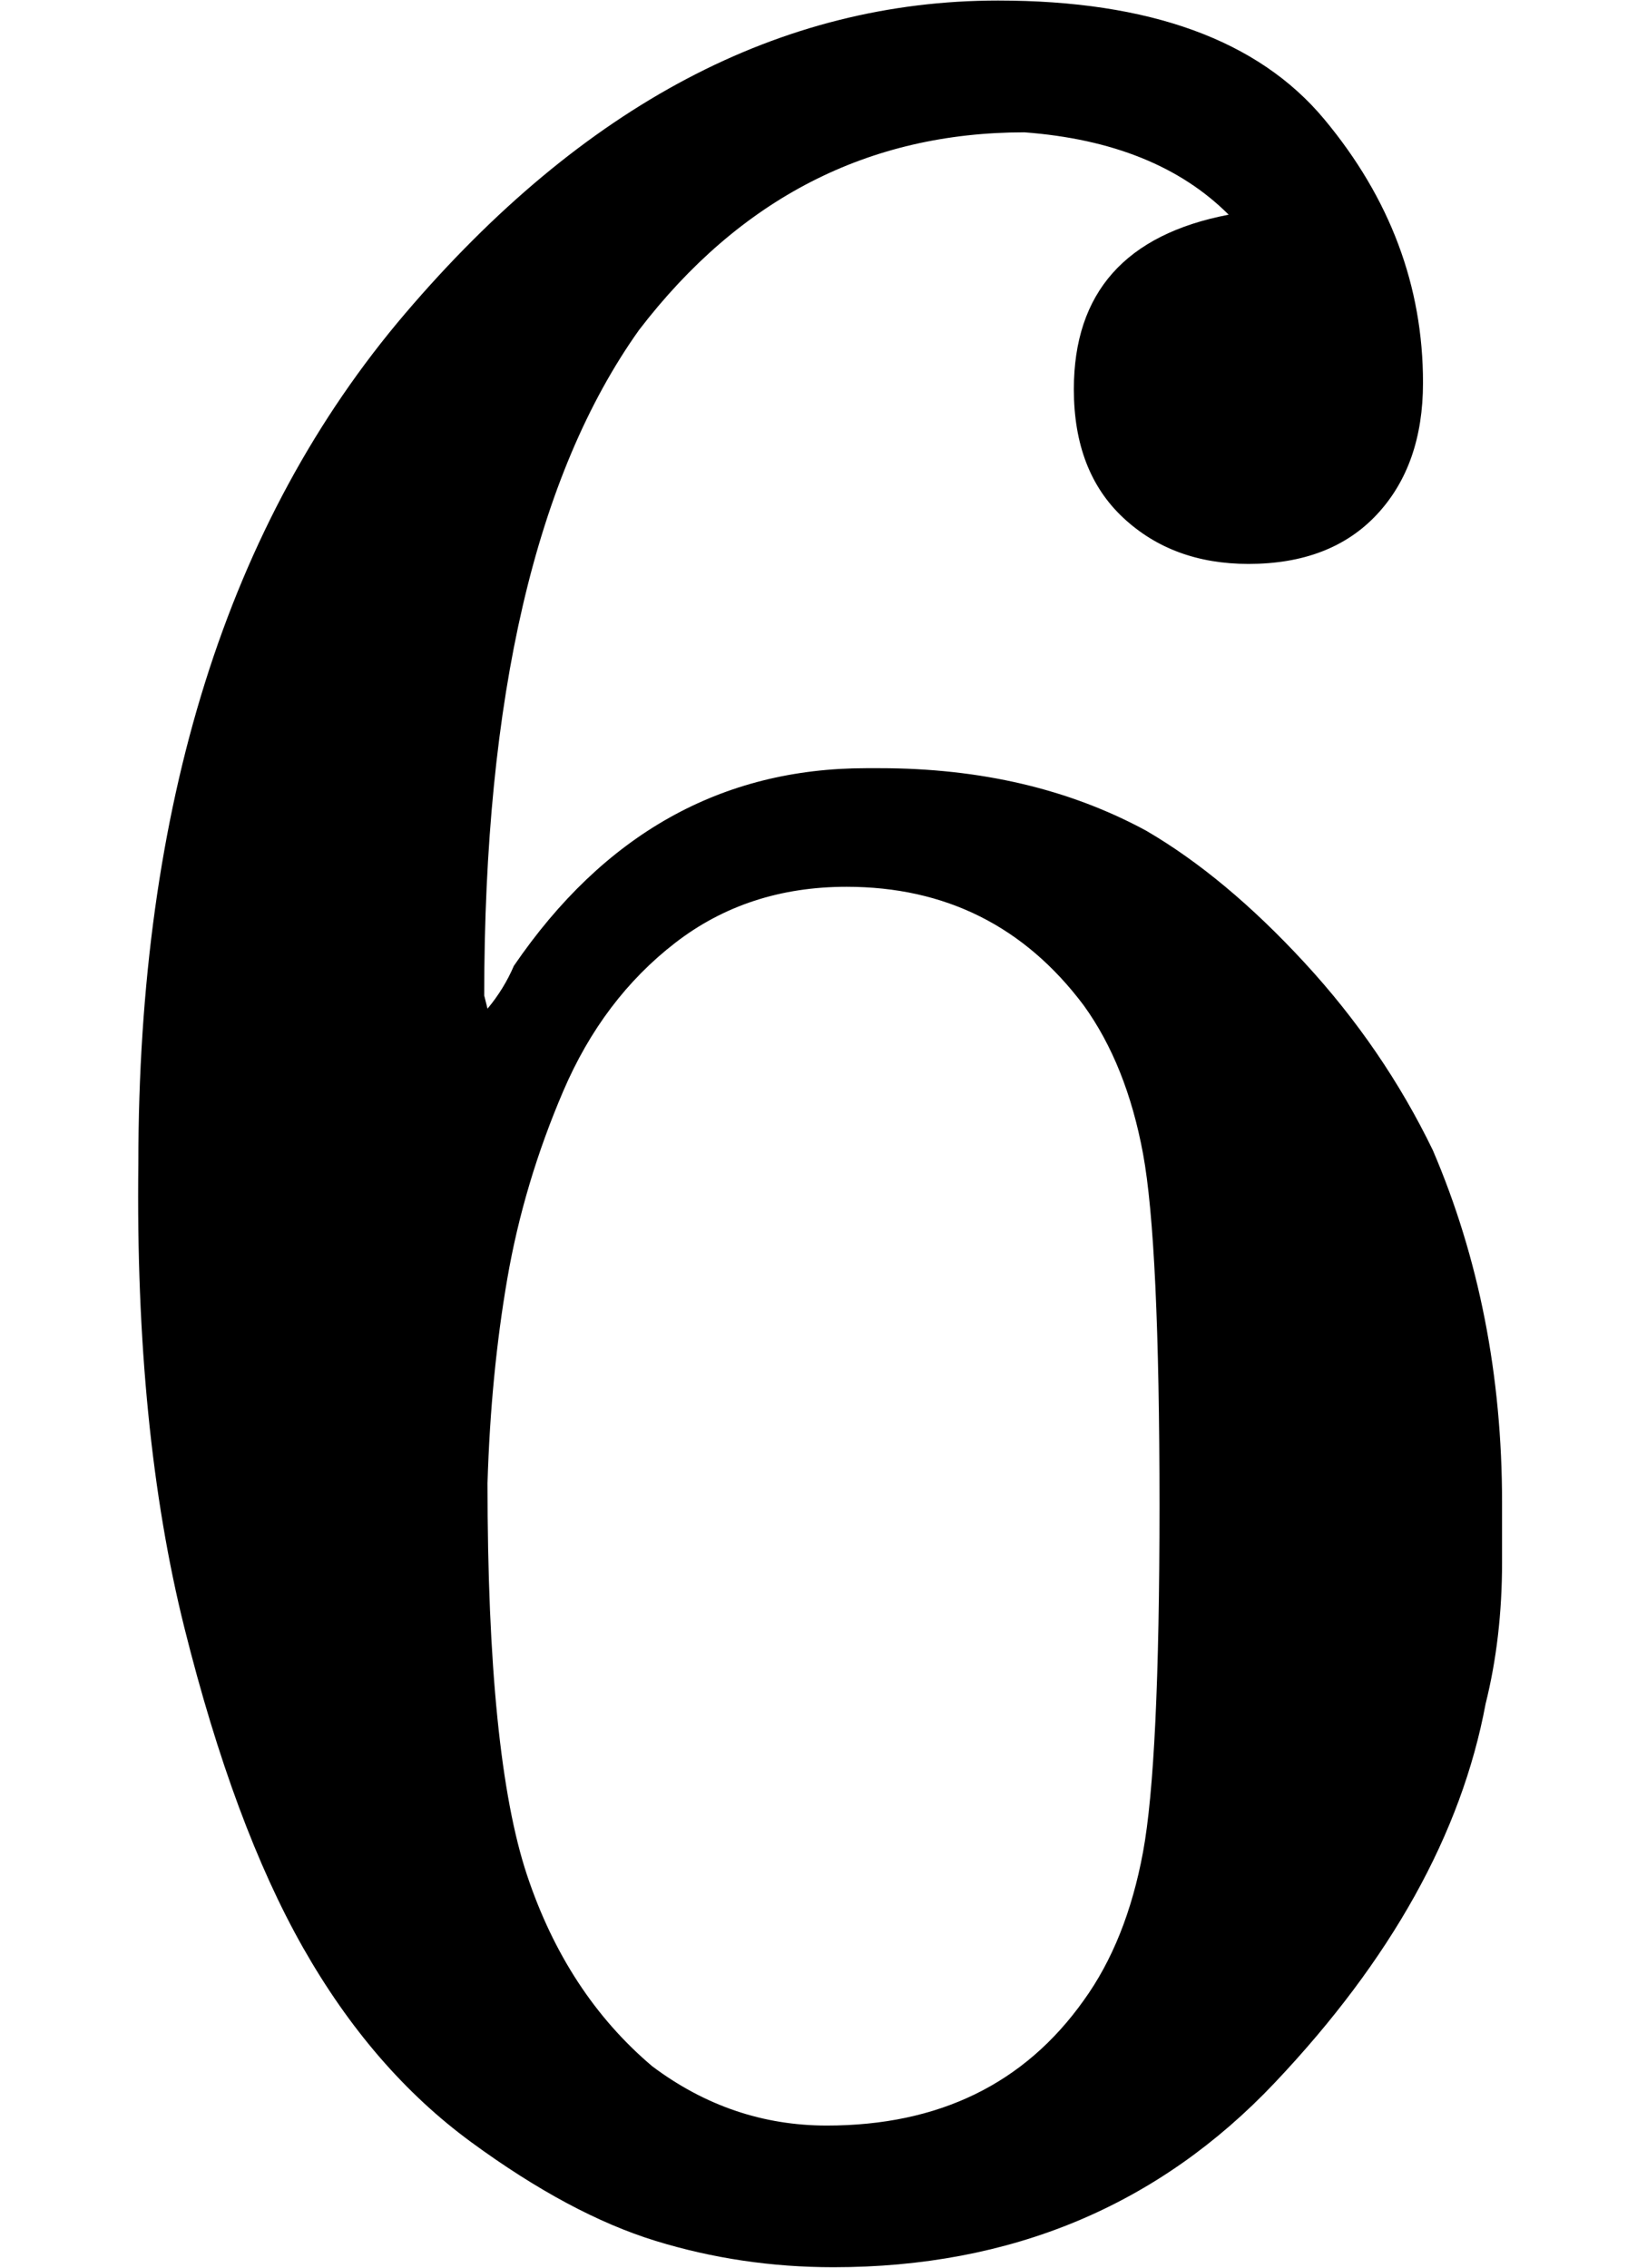
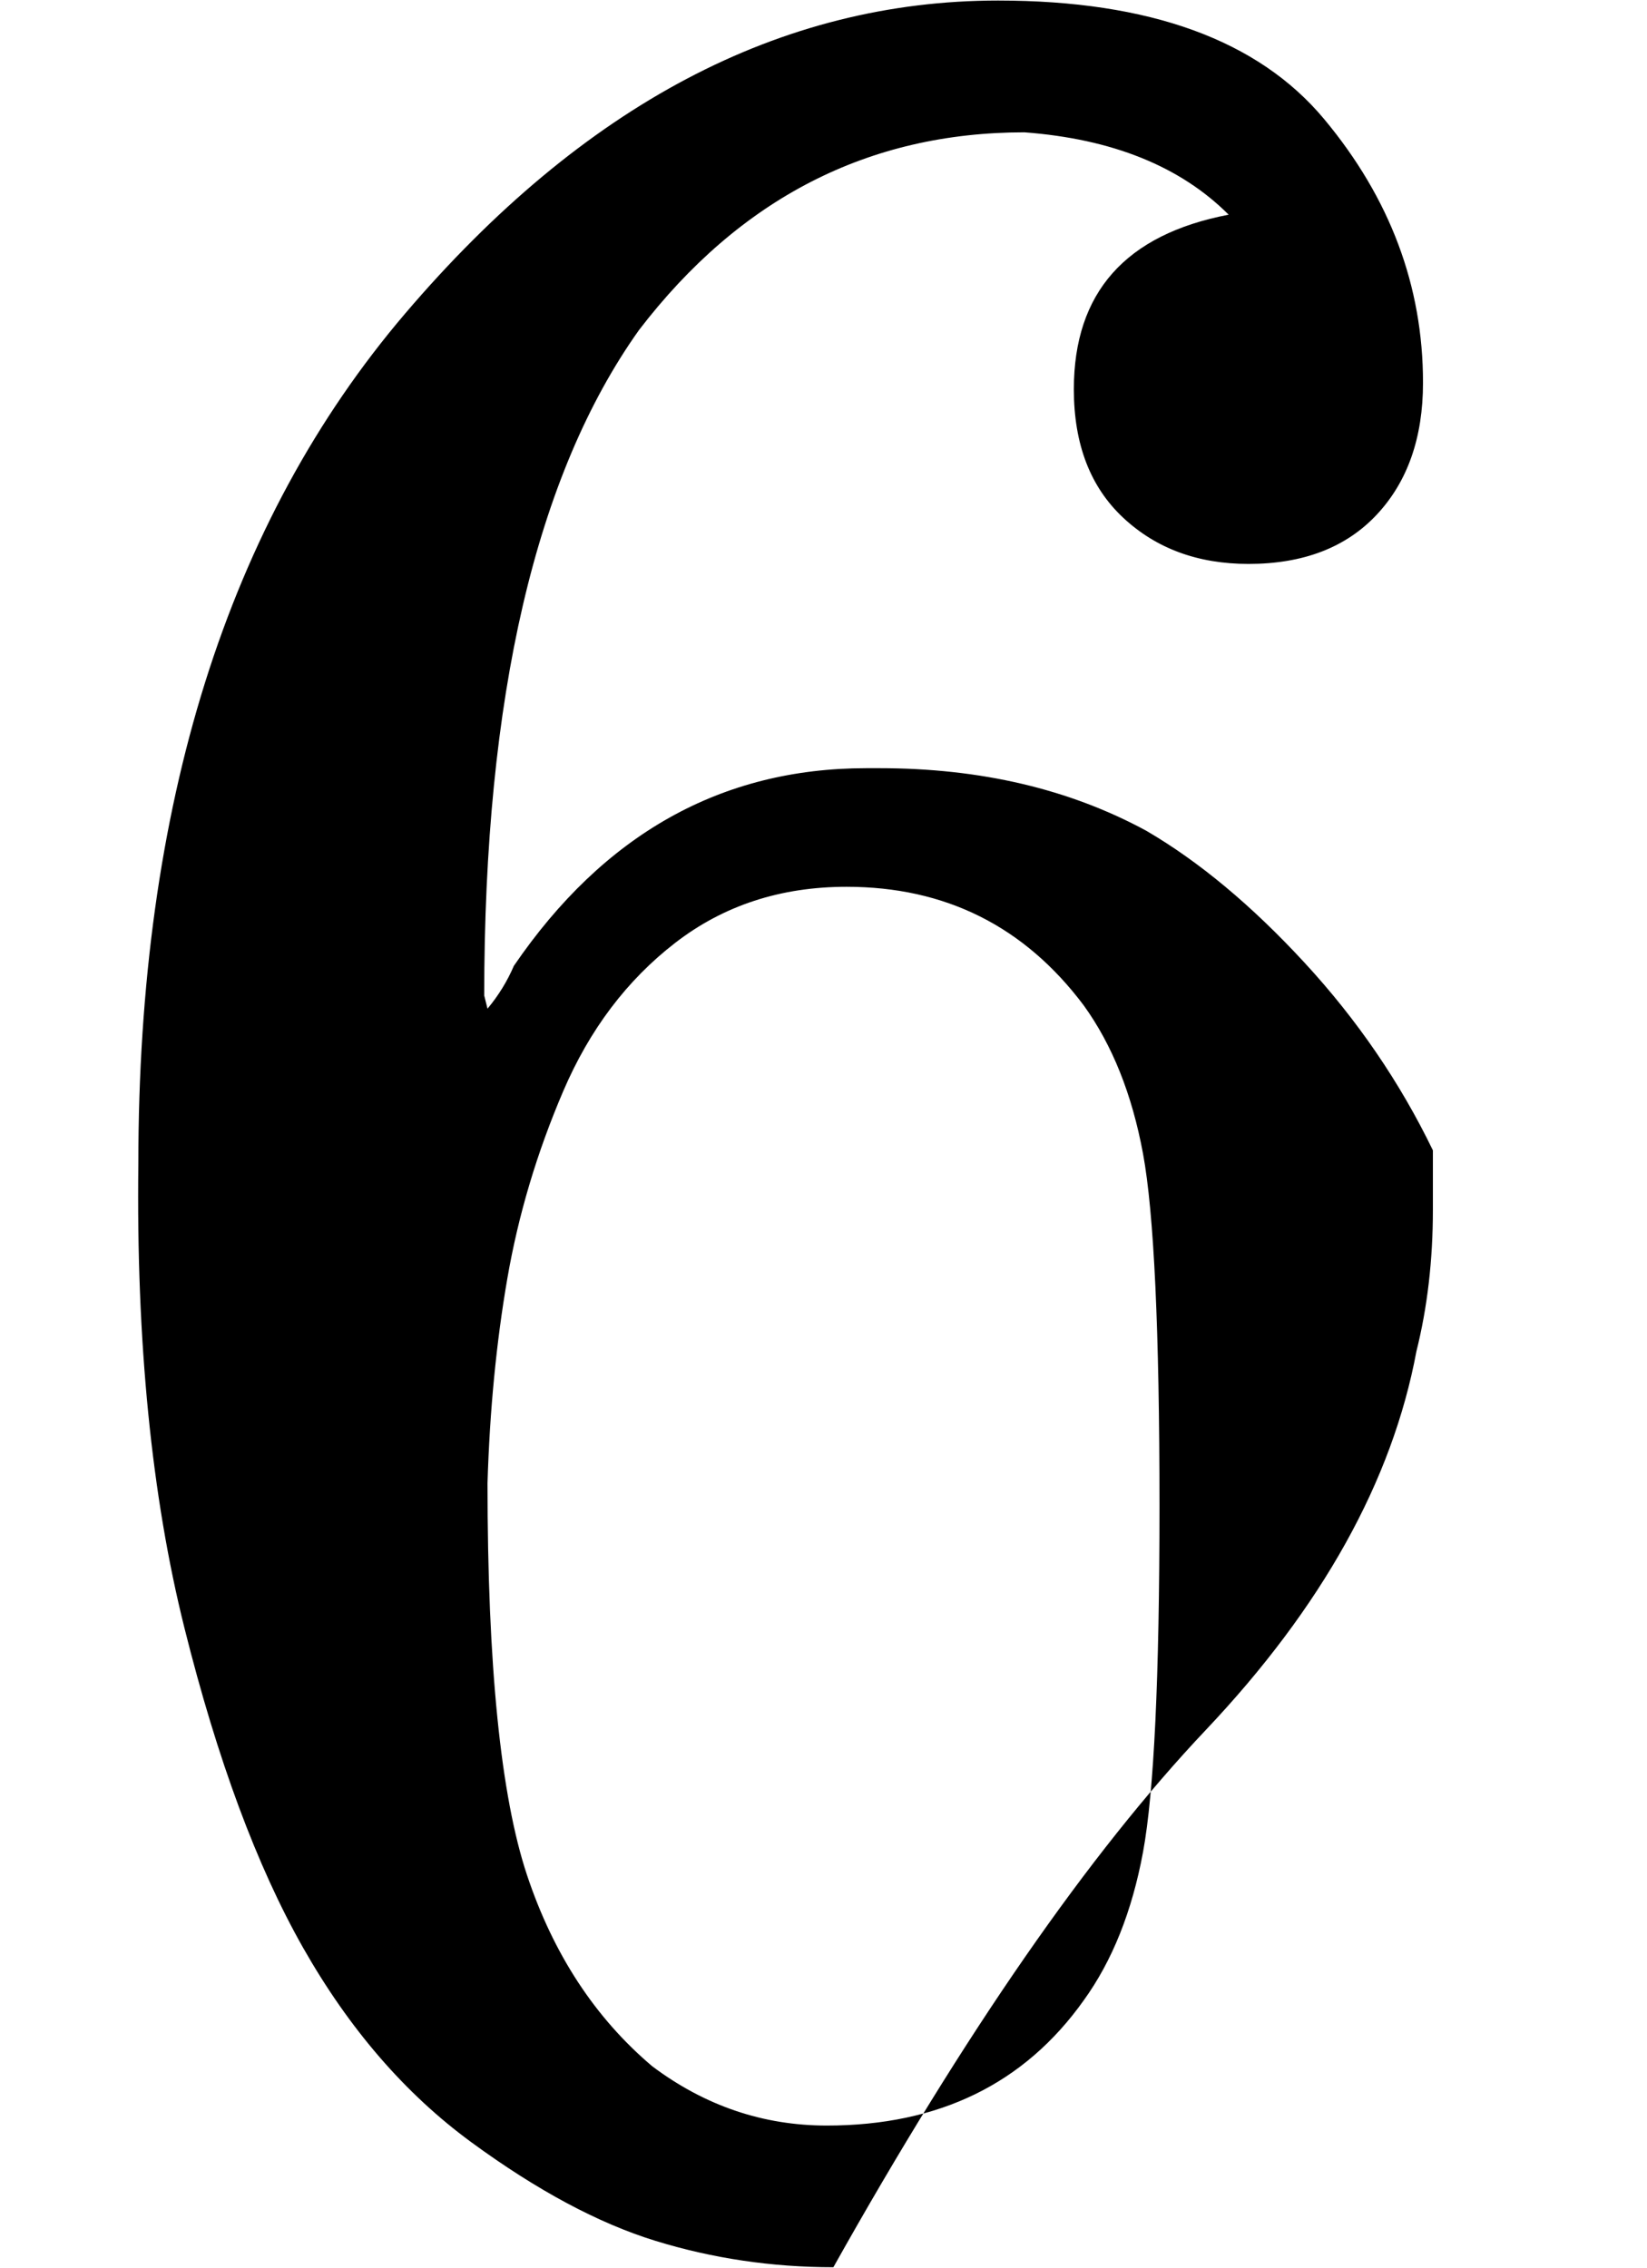
<svg xmlns="http://www.w3.org/2000/svg" style="vertical-align:-.05ex" width="1.131ex" height="1.557ex" viewBox="0 -666 500 688">
  <g data-mml-node="math" stroke="currentColor" fill="currentColor" stroke-width="0">
-     <path data-c="36" d="M42-313q0-163 81-258t180-95q69 0 99 36t30 80q0 25-14 40t-39 15q-23 0-38-14t-15-39q0-44 47-53-22-22-62-25-71 0-117 60-47 66-47 202l1 4q5-6 8-13 41-60 107-60h4q46 0 81 19 24 14 48 40t39 57q21 49 21 107v18q0 23-5 43-11 59-64 115T253 22q-28 0-54-8t-56-30-51-59-36-97-14-141zm215-84q-30 0-52 17t-34 45-17 57-6 62q0 83 12 119t38 58q24 18 53 18 51 0 78-38 13-18 18-45t5-105q0-80-5-107t-18-45q-27-36-72-36z" stroke="none" data-mml-node="mn" />
+     <path data-c="36" d="M42-313q0-163 81-258t180-95q69 0 99 36t30 80q0 25-14 40t-39 15q-23 0-38-14t-15-39q0-44 47-53-22-22-62-25-71 0-117 60-47 66-47 202l1 4q5-6 8-13 41-60 107-60h4q46 0 81 19 24 14 48 40t39 57v18q0 23-5 43-11 59-64 115T253 22q-28 0-54-8t-56-30-51-59-36-97-14-141zm215-84q-30 0-52 17t-34 45-17 57-6 62q0 83 12 119t38 58q24 18 53 18 51 0 78-38 13-18 18-45t5-105q0-80-5-107t-18-45q-27-36-72-36z" stroke="none" data-mml-node="mn" />
  </g>
</svg>